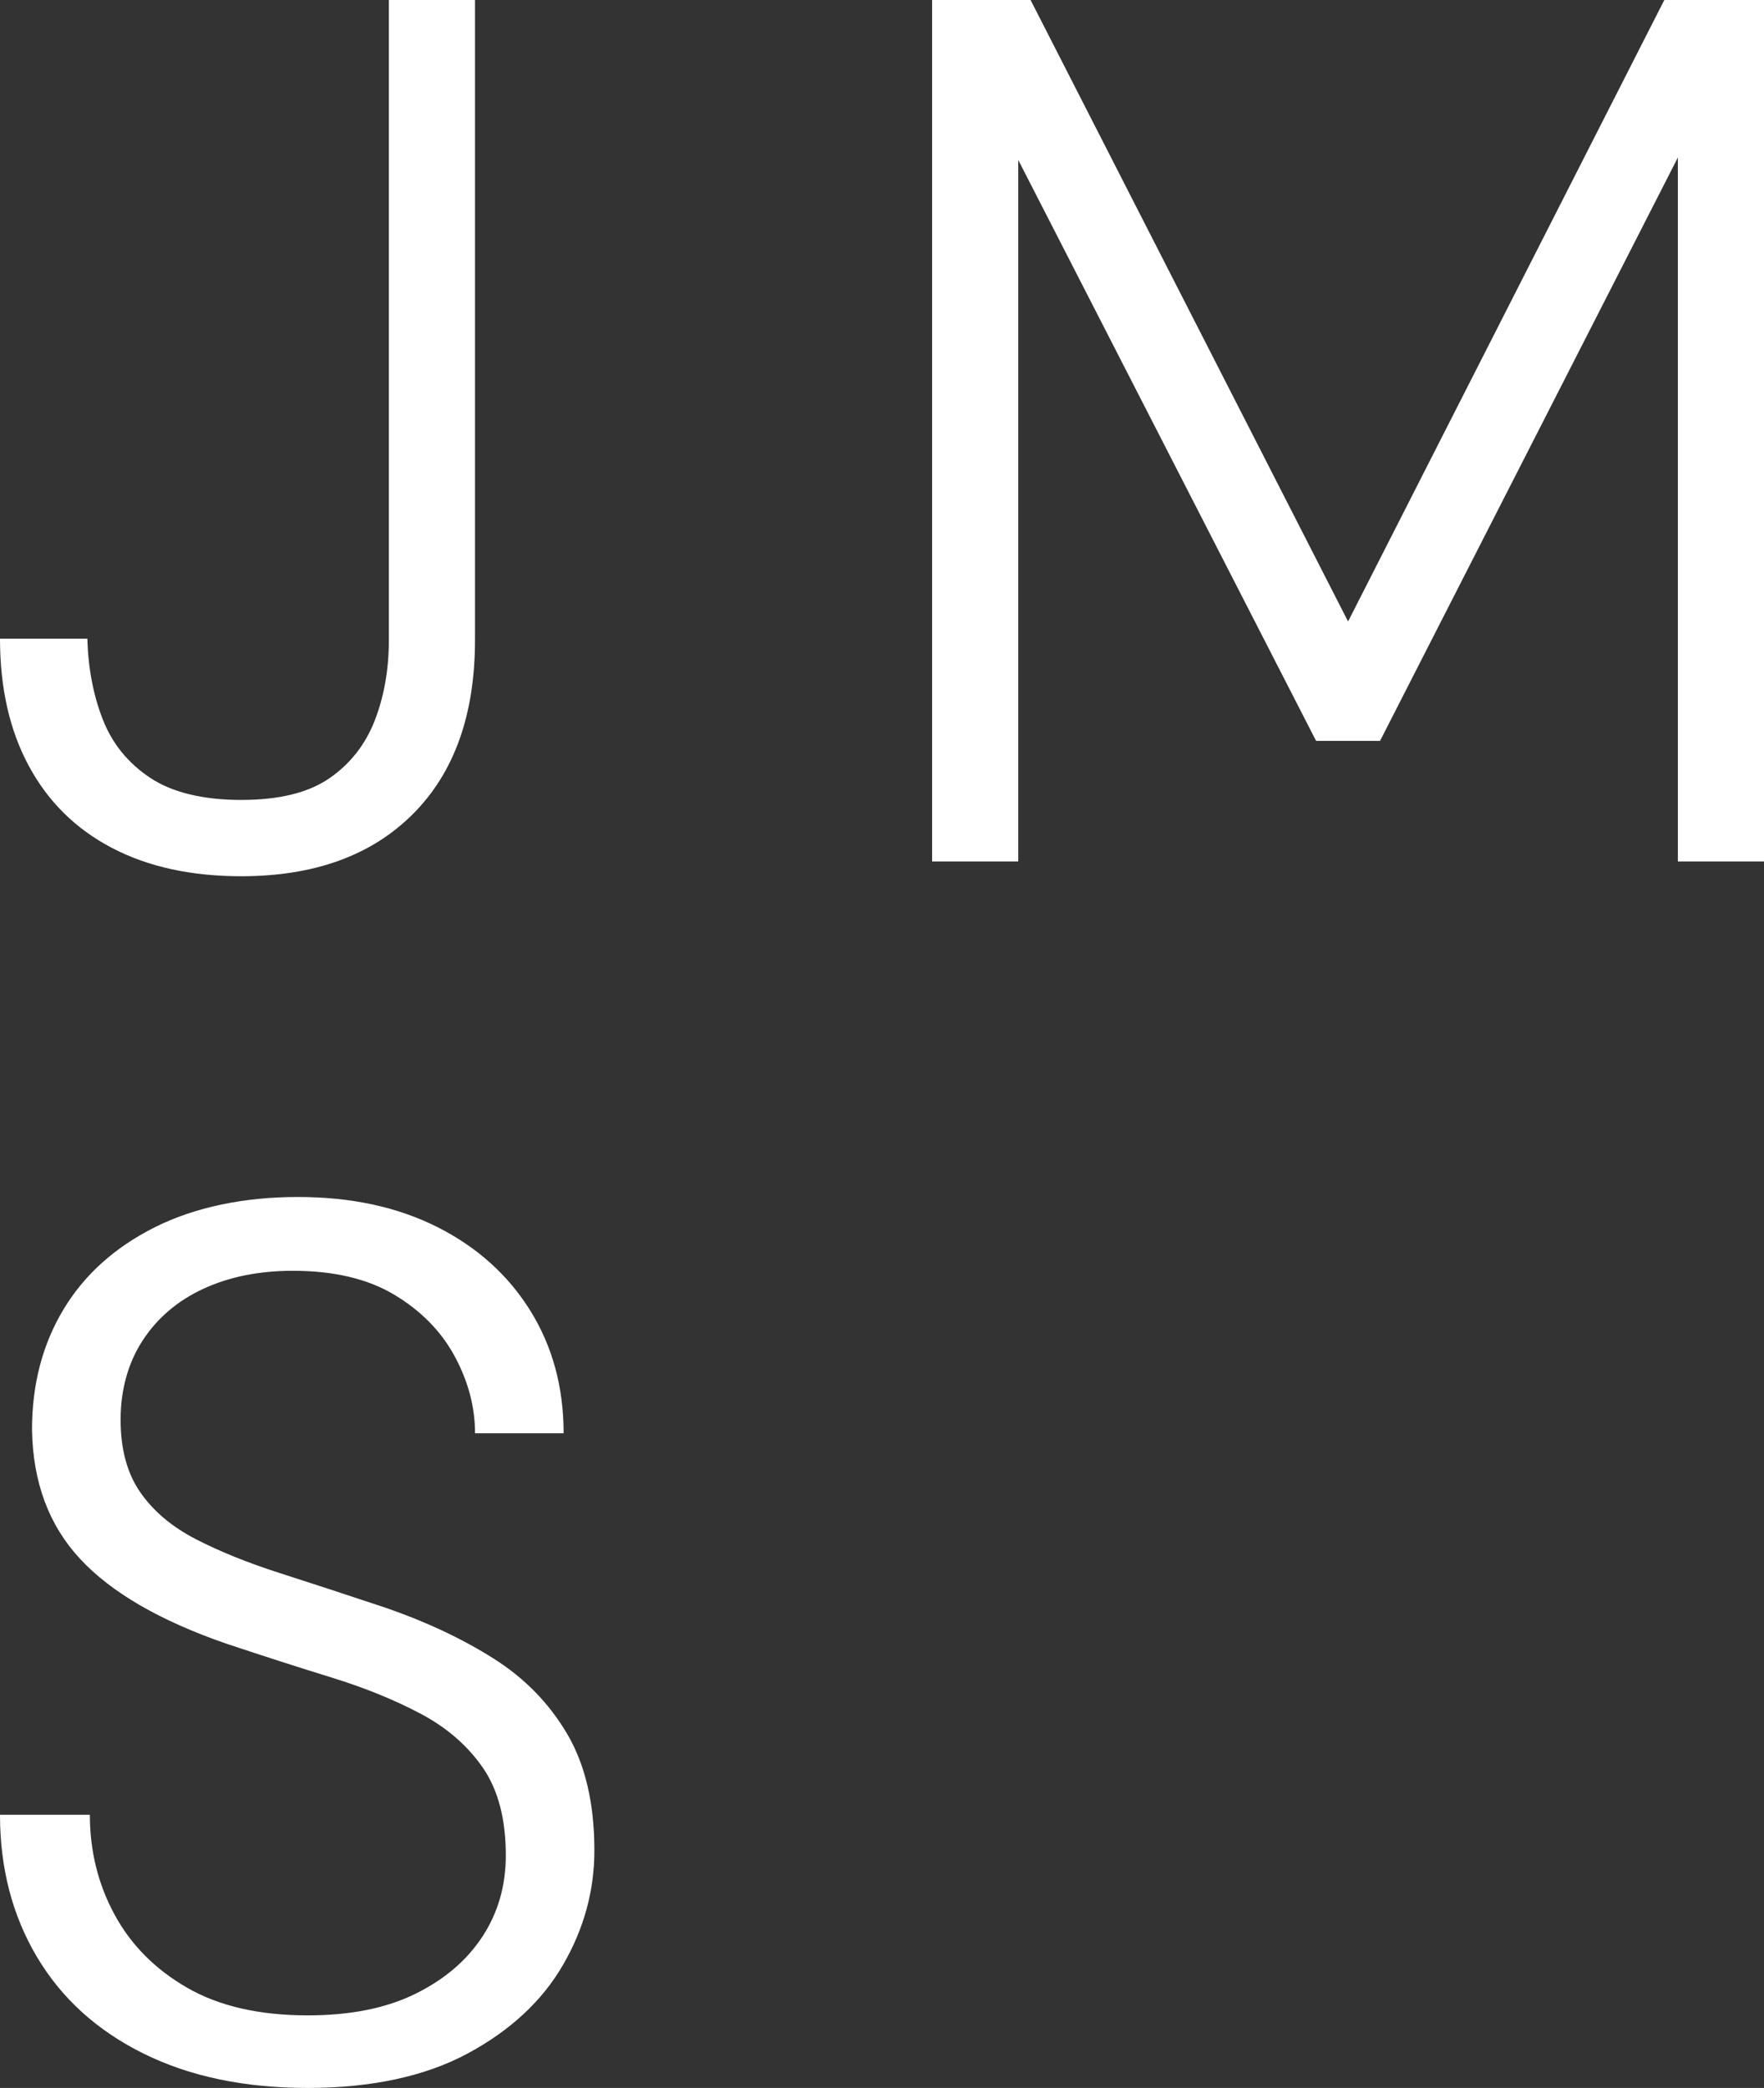
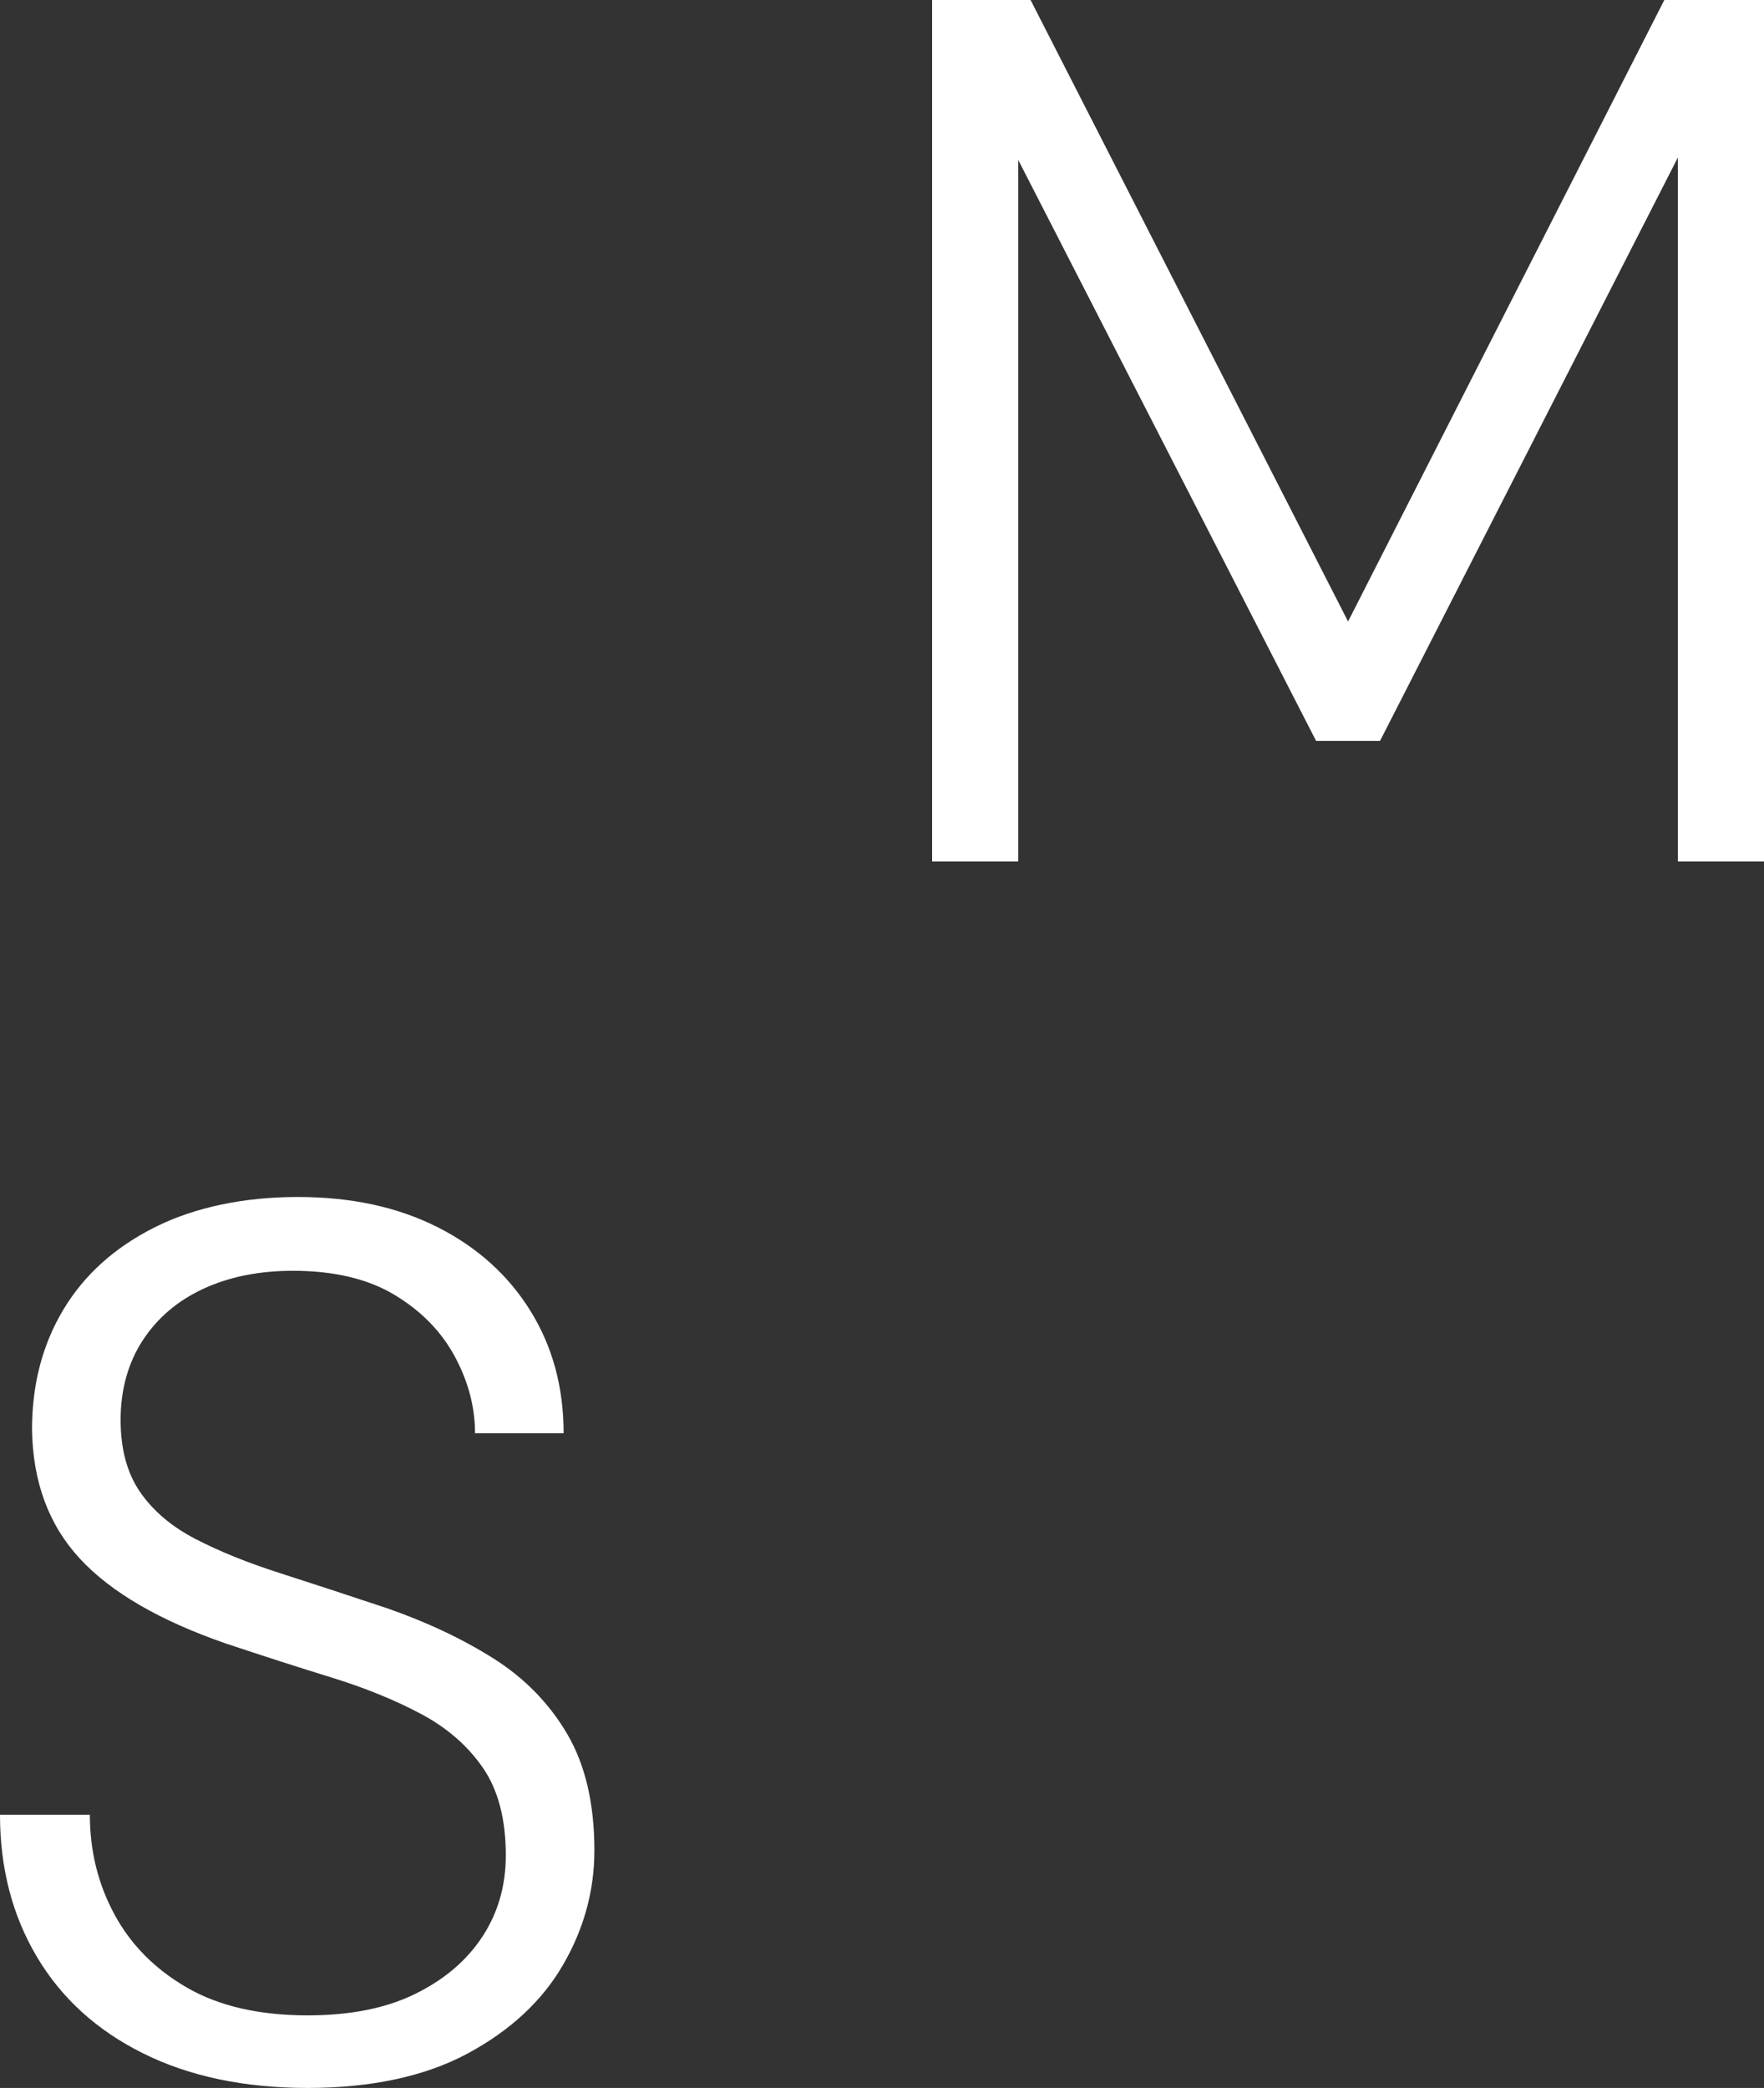
<svg xmlns="http://www.w3.org/2000/svg" id="Layer_2" data-name="Layer 2" viewBox="0 0 1080 1278.27">
  <rect x="0" y="0" width="1080" height="1278.27" fill="#333333" stroke="none" />
-   <path d="M68.56,519.11c22.09,11.55,48.46,17.33,79.11,17.33,44.7,0,79.73-12.68,105.1-38.05,25.36-25.36,38.05-60.89,38.05-106.61V0h-52.74v391.78c0,18.08-2.9,34.54-8.66,49.35-5.79,14.82-15.07,26.63-27.88,35.41-12.81,8.8-30.77,13.19-53.87,13.19s-42.19-4.52-55.76-13.56c-13.56-9.04-23.24-20.97-29.01-35.79-5.78-14.81-8.92-31.27-9.42-49.35H0C0,421.17,5.89,447.16,17.7,469.01c11.8,21.85,28.75,38.55,50.86,50.1Z" style="fill: #fff; stroke-width: 0px;" />
  <polygon points="623.42 97.94 805.76 453.56 844.93 453.56 1027.26 96.44 1027.26 527.4 1080 527.4 1080 0 1018.97 0 825.35 380.48 630.96 0 570.68 0 570.68 527.4 623.42 527.4 623.42 97.94" style="fill: #fff; stroke-width: 0px;" />
  <path d="M302.13,1015.33c-19.09-12.06-40.94-22.35-65.55-30.89-24.11-8.03-45.96-15.19-65.54-21.48-19.59-6.28-36.67-13.19-51.23-20.72-14.58-7.53-25.88-17.07-33.91-28.63-8.04-11.55-12.06-26.37-12.06-44.46s4.52-34.78,13.56-48.6c9.04-13.81,21.48-24.35,37.3-31.64,15.82-7.27,34.02-10.92,54.62-10.92,25.11,0,45.83,4.9,62.16,14.7,16.32,9.79,28.63,22.35,36.92,37.67,8.28,15.33,12.43,31.02,12.43,47.09h54.24c0-28.13-6.78-53.12-20.34-74.96-13.56-21.85-32.52-38.92-56.88-51.23-24.37-12.3-52.87-18.46-85.51-18.46s-62.79,6.16-87.4,18.46c-24.61,12.31-43.32,29.14-56.13,50.48-12.81,21.35-19.21,45.84-19.21,73.46.5,32.15,10.29,58.52,29.39,79.11,19.08,20.6,48.97,37.93,89.66,51.99,22.61,7.53,44.07,14.44,64.42,20.72,20.34,6.28,38.54,13.69,54.62,22.22,16.06,8.54,28.74,19.59,38.05,33.15,9.29,13.56,13.94,31.4,13.94,53.49,0,18.59-4.78,35.16-14.32,49.72-9.55,14.58-23.23,26.26-41.06,35.04-17.84,8.8-39.81,13.19-65.92,13.19-29.64,0-54.25-5.65-73.84-16.95-19.59-11.3-34.41-26.24-44.45-44.83-10.05-18.57-15.07-38.92-15.07-61.03H0C0,1143.67,7.54,1172.68,22.61,1198.03c15.07,25.37,36.79,45.08,65.17,59.14,28.37,14.06,61.9,21.09,100.59,21.09s71.82-7.04,97.94-21.09c26.11-14.06,45.58-32.14,58.39-54.24,12.81-22.1,19.21-45.45,19.21-70.07,0-28.63-5.54-52.36-16.58-71.2-11.05-18.84-26.12-34.28-45.21-46.34Z" style="fill: #fff; stroke-width: 0px;" />
</svg>